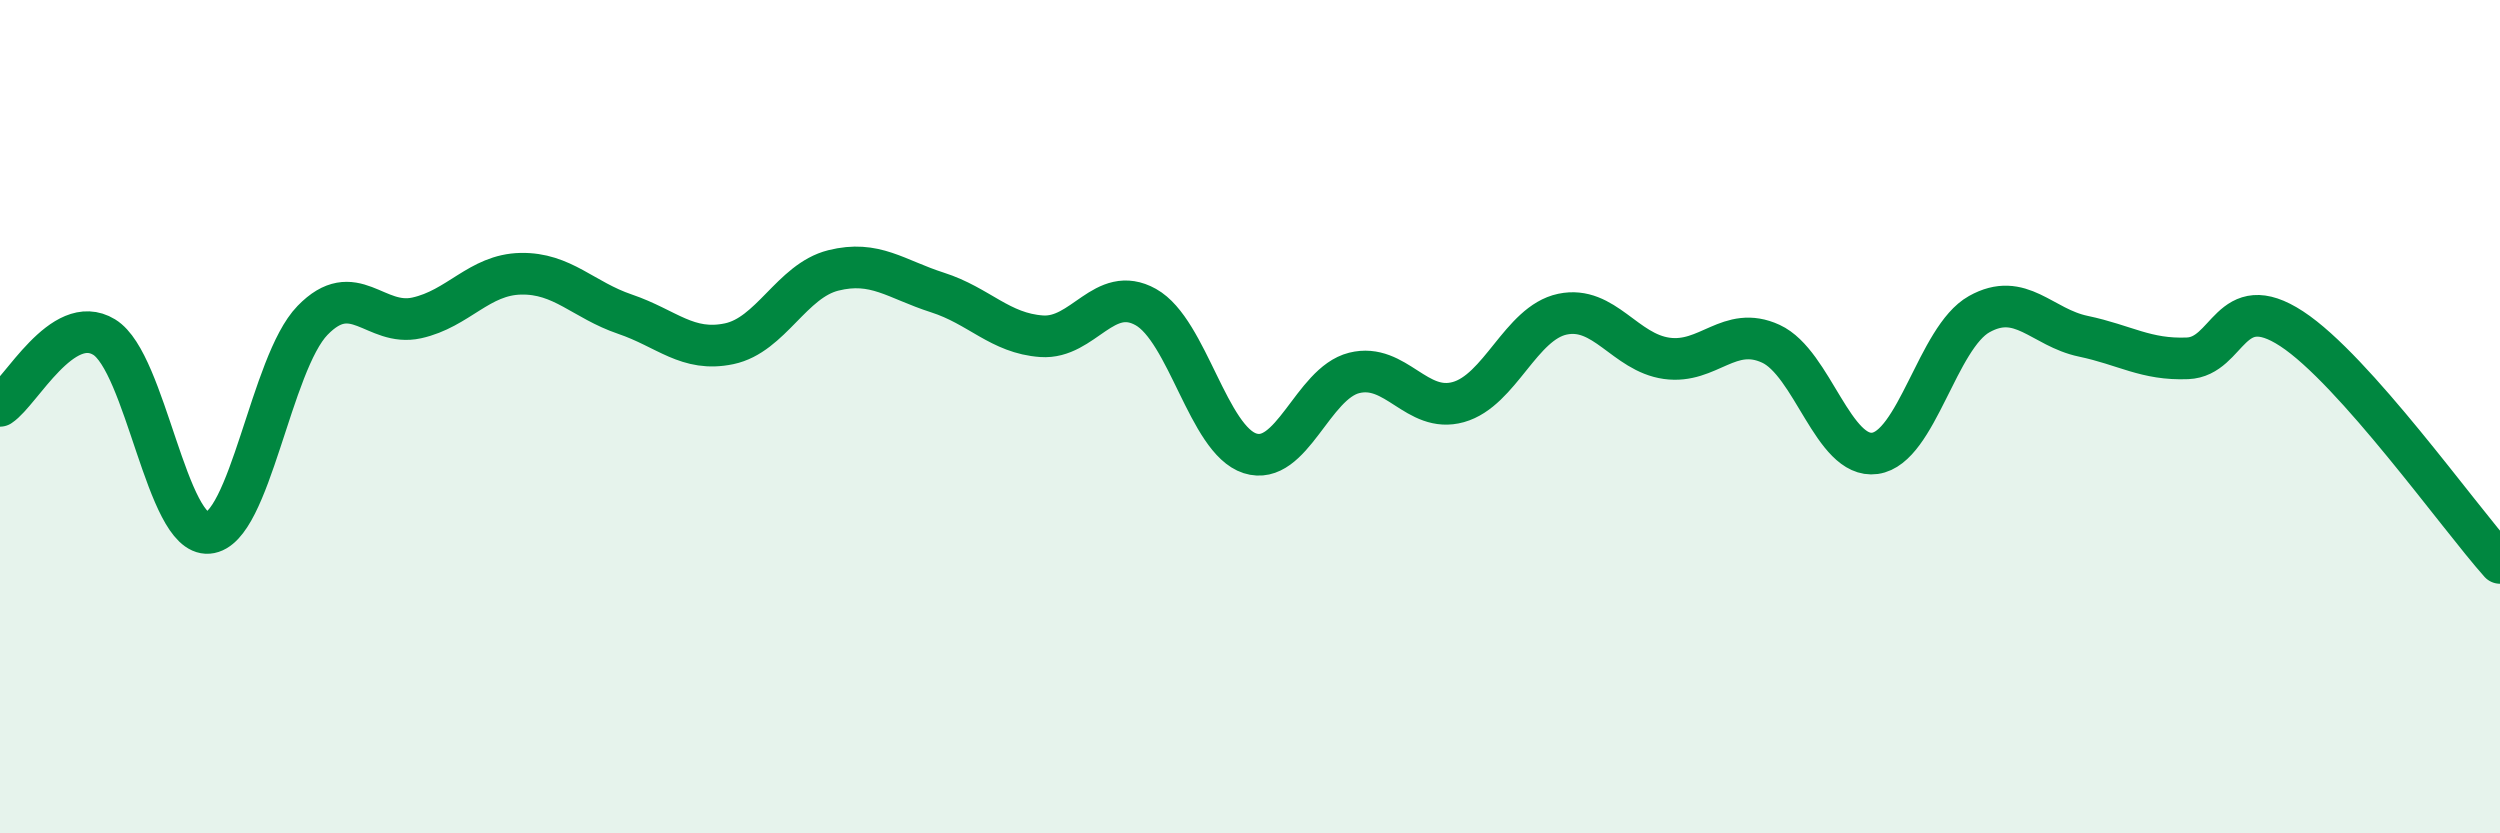
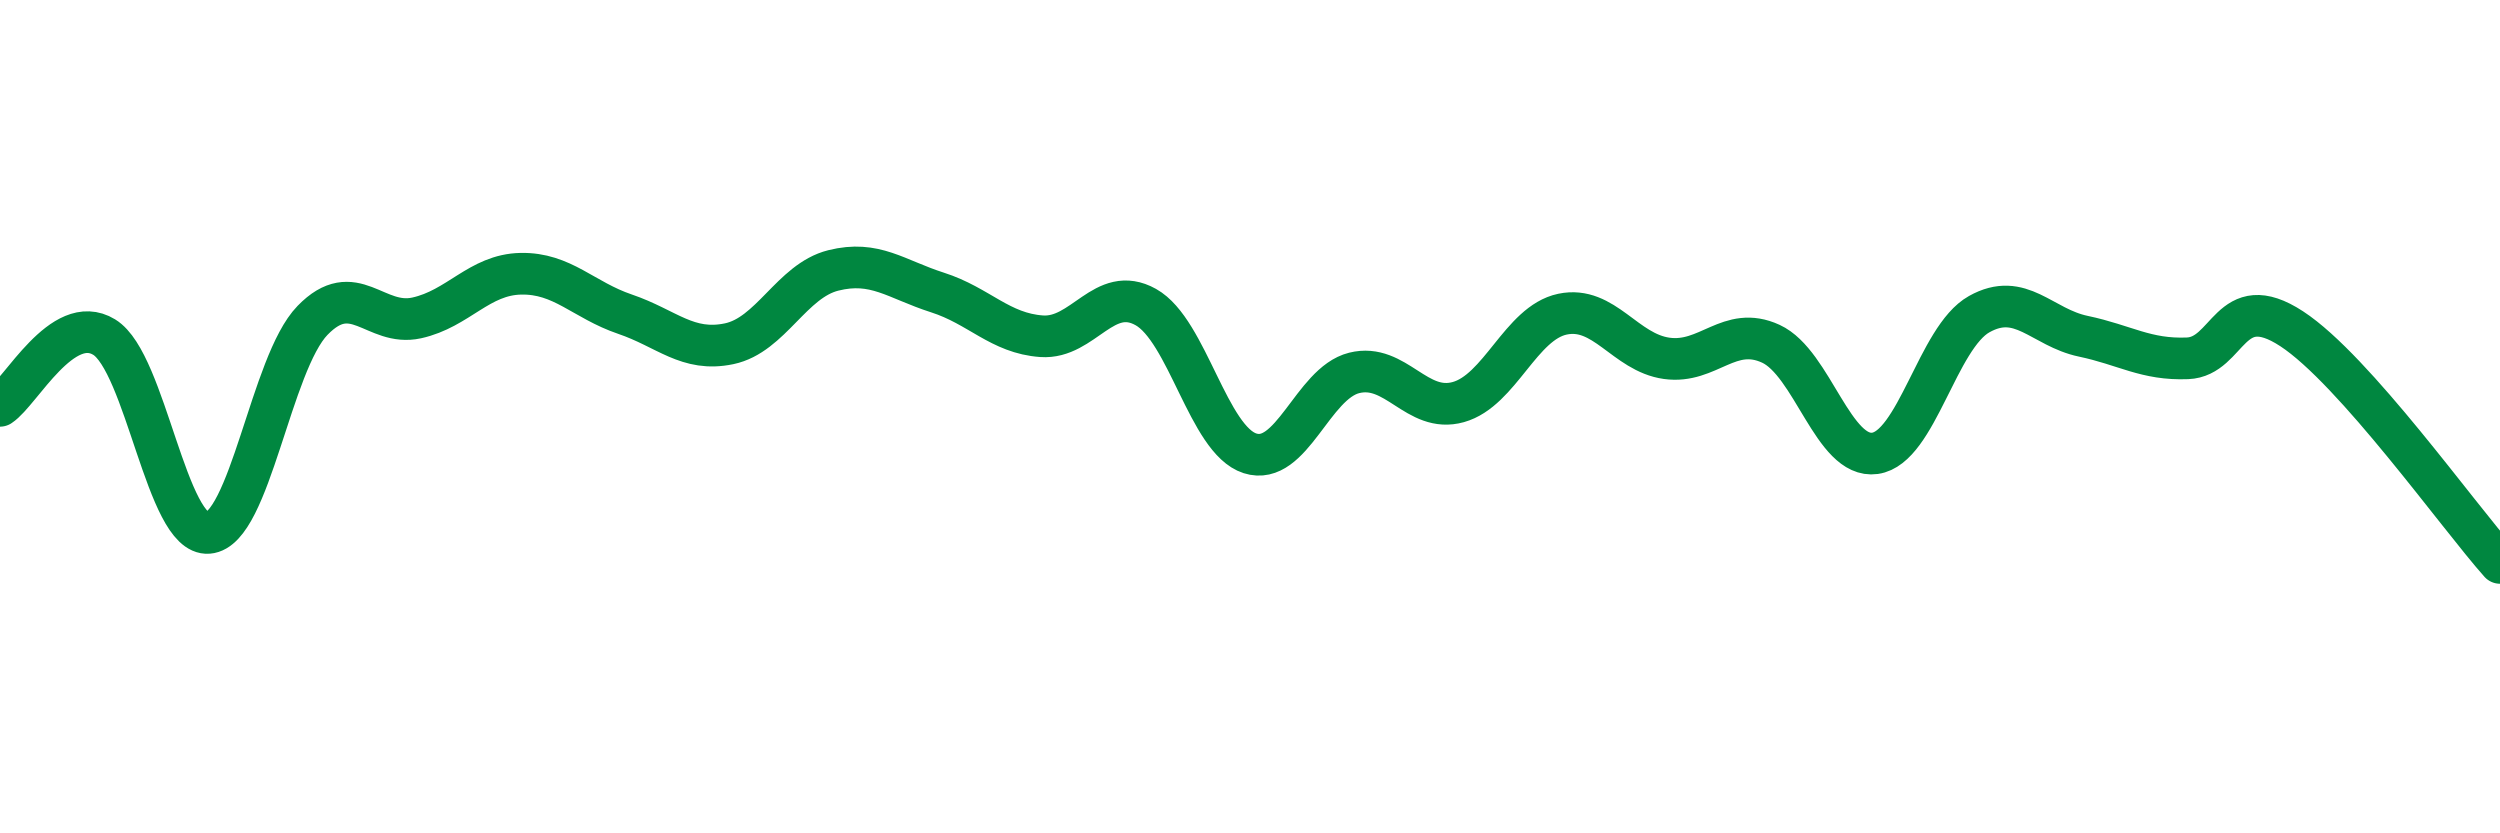
<svg xmlns="http://www.w3.org/2000/svg" width="60" height="20" viewBox="0 0 60 20">
-   <path d="M 0,9.74 C 0.5,9.41 1.5,7.48 2.5,8.09 C 3.5,8.7 4,12.87 5,12.79 C 6,12.71 6.5,8.72 7.5,7.69 C 8.5,6.66 9,7.85 10,7.63 C 11,7.41 11.5,6.59 12.5,6.57 C 13.5,6.55 14,7.2 15,7.54 C 16,7.88 16.5,8.46 17.5,8.25 C 18.5,8.04 19,6.74 20,6.49 C 21,6.24 21.5,6.7 22.5,7.02 C 23.5,7.34 24,8 25,8.07 C 26,8.14 26.5,6.81 27.5,7.37 C 28.5,7.93 29,10.56 30,10.88 C 31,11.2 31.5,9.2 32.5,8.95 C 33.5,8.7 34,9.93 35,9.65 C 36,9.37 36.5,7.75 37.5,7.54 C 38.5,7.33 39,8.46 40,8.6 C 41,8.74 41.5,7.79 42.5,8.25 C 43.5,8.71 44,11.02 45,10.88 C 46,10.74 46.5,8.1 47.5,7.54 C 48.5,6.98 49,7.86 50,8.07 C 51,8.28 51.5,8.64 52.5,8.6 C 53.5,8.56 53.5,6.91 55,7.89 C 56.5,8.87 59,12.39 60,13.51L60 20L0 20Z" fill="#008740" opacity="0.1" stroke-linecap="round" stroke-linejoin="round" />
  <path d="M 0,9.74 C 0.5,9.41 1.5,7.48 2.5,8.09 C 3.5,8.7 4,12.87 5,12.79 C 6,12.71 6.5,8.72 7.5,7.69 C 8.5,6.66 9,7.85 10,7.63 C 11,7.41 11.5,6.59 12.5,6.57 C 13.5,6.55 14,7.2 15,7.54 C 16,7.88 16.5,8.46 17.5,8.25 C 18.5,8.04 19,6.74 20,6.49 C 21,6.24 21.5,6.7 22.5,7.02 C 23.5,7.34 24,8 25,8.07 C 26,8.14 26.5,6.81 27.5,7.37 C 28.5,7.93 29,10.56 30,10.88 C 31,11.2 31.5,9.2 32.5,8.95 C 33.5,8.7 34,9.93 35,9.65 C 36,9.37 36.5,7.75 37.5,7.54 C 38.5,7.33 39,8.46 40,8.6 C 41,8.74 41.5,7.79 42.5,8.25 C 43.5,8.71 44,11.02 45,10.88 C 46,10.74 46.5,8.1 47.5,7.54 C 48.5,6.98 49,7.86 50,8.07 C 51,8.28 51.5,8.64 52.5,8.6 C 53.5,8.56 53.5,6.91 55,7.89 C 56.5,8.87 59,12.39 60,13.51" stroke="#008740" stroke-width="1" fill="none" stroke-linecap="round" stroke-linejoin="round" />
</svg>